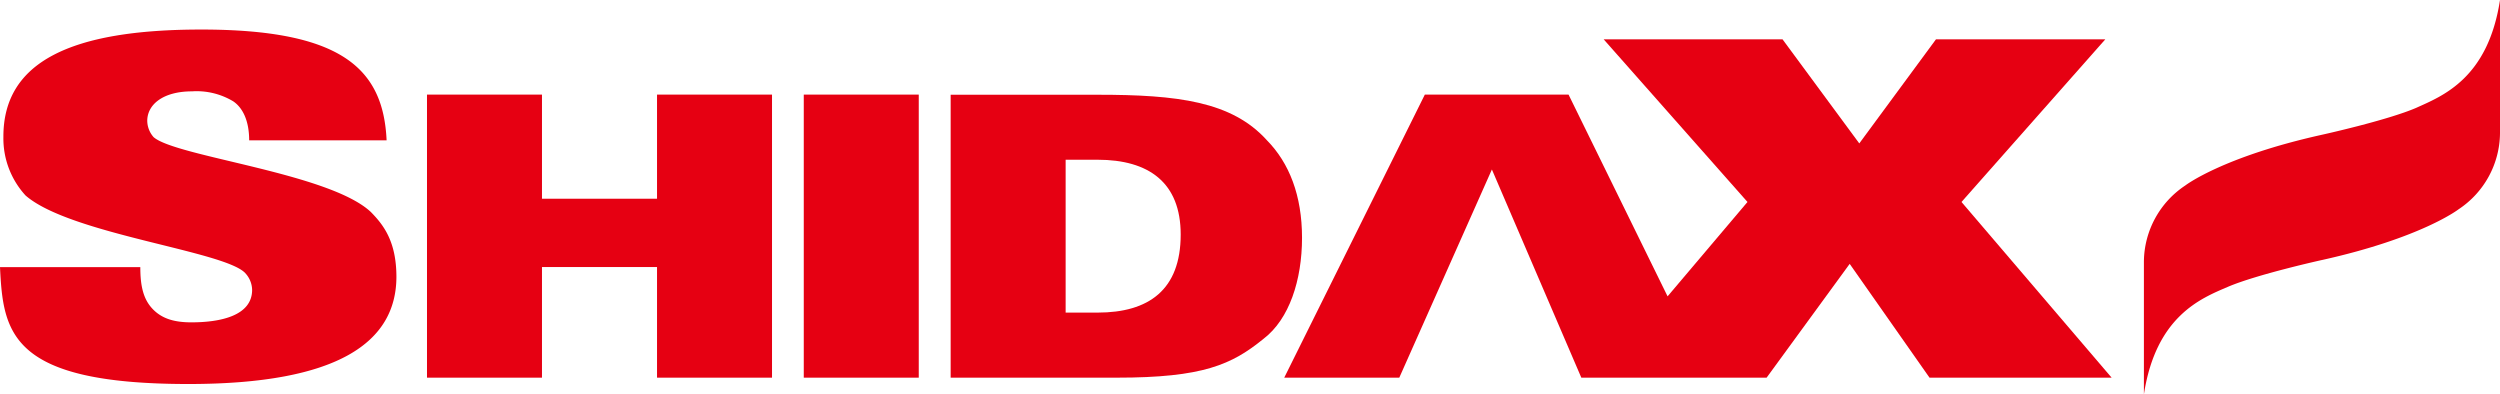
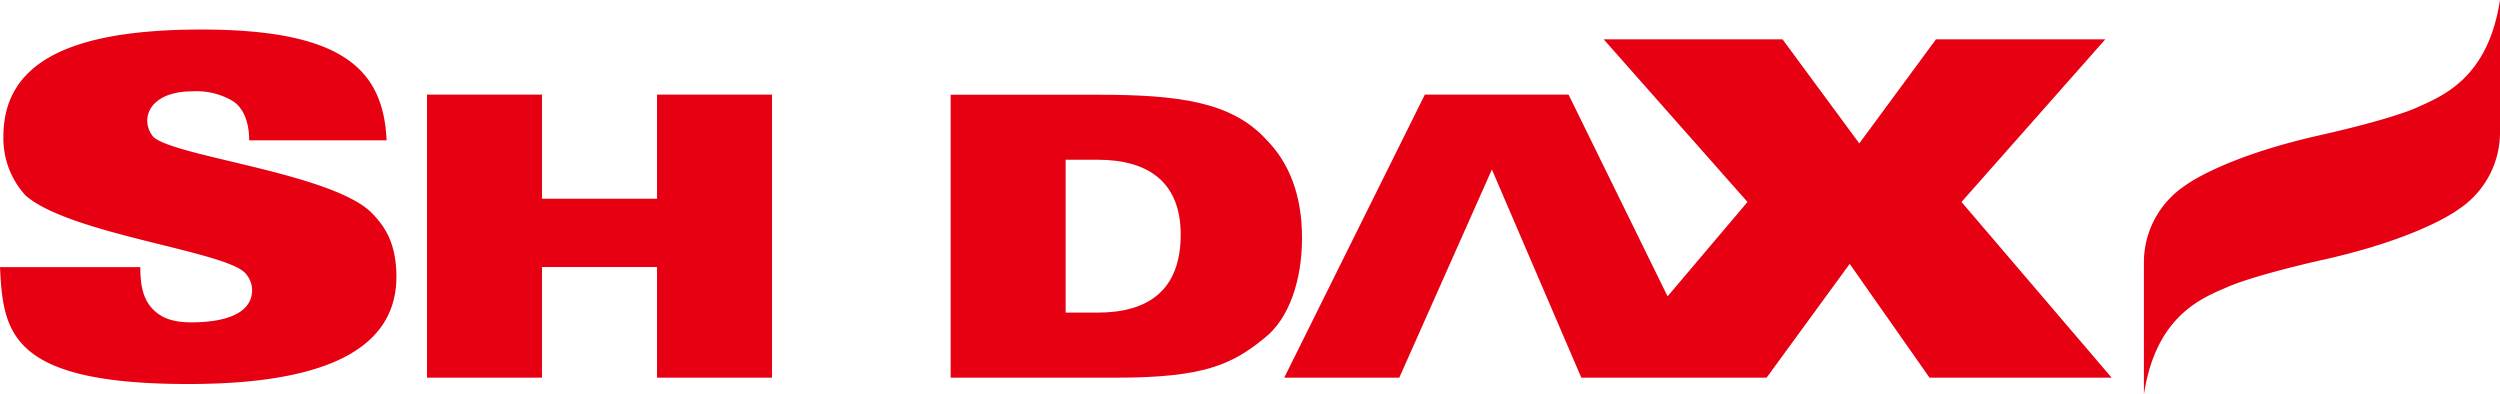
<svg xmlns="http://www.w3.org/2000/svg" viewBox="0 0 338.53 53.41">
  <defs>
    <style>.cls-1{fill:#e60012;}</style>
  </defs>
  <g id="レイヤー_2" data-name="レイヤー 2">
    <g id="編集モード">
      <path class="cls-1" d="M314.41,35.21s-8.81,1.95-12.75,3.64c-3.55,1.53-9.72,3.91-11.35,14.56v-18a12.49,12.49,0,0,1,5.6-10.29s5-3.87,18.5-6.87h0s8.81-1.94,12.76-3.64C330.73,13,336.9,10.65,338.53,0V18.05a12.48,12.48,0,0,1-5.61,10.29s-5,3.87-18.5,6.87Z" />
      <path class="cls-1" d="M19,36.17c0,2.64.43,4.4,1.72,5.72s3,1.76,5.2,1.76c3.89,0,8.22-.88,8.22-4.4a3.41,3.41,0,0,0-.87-2.2C30.72,34,9.52,31.76,3.46,26.47a11.43,11.43,0,0,1-3-7.93C.43,8.41,9.52,4,27.25,4c19,0,24.66,5.29,25.1,15H33.74c0-2.64-.86-4.4-2.16-5.28A9.61,9.61,0,0,0,26,12.37c-3.9,0-6.06,1.77-6.06,4a3.4,3.4,0,0,0,.86,2.2c3,2.65,23.8,4.85,29.42,10.14,1.73,1.76,3.46,4,3.46,8.81C53.64,46.3,45.86,52,25.52,52,1.3,52,.43,45,0,36.17Z" />
      <polygon class="cls-1" points="57.82 12.81 73.39 12.81 73.39 26.91 88.97 26.91 88.97 12.81 104.54 12.81 104.54 51.14 88.97 51.14 88.97 36.16 73.39 36.16 73.39 51.14 57.82 51.14 57.82 12.81" />
-       <rect class="cls-1" x="108.84" y="12.81" width="15.57" height="38.33" />
      <path class="cls-1" d="M128.73,51.14h22.49c11.68,0,15.58-1.76,19.9-5.28,3.46-2.65,5.19-7.93,5.19-13.66S174.58,22.07,171.56,19c-4.76-5.28-12.12-6.17-22.93-6.17h-19.9ZM144.3,21.63h4.33c6.92,0,11.25,3.08,11.25,10.13,0,7.49-4.33,10.57-11.25,10.57H144.3Z" />
      <polygon class="cls-1" points="265.61 27.35 285.08 5.33 262.15 5.33 251.77 19.42 241.38 5.33 217.16 5.33 236.63 27.35 225.81 40.13 212.4 12.81 192.94 12.81 173.9 51.14 189.48 51.14 202.02 22.95 214.13 51.14 239.22 51.14 250.47 35.73 261.28 51.14 285.94 51.14 265.61 27.35" />
    </g>
  </g>
</svg>